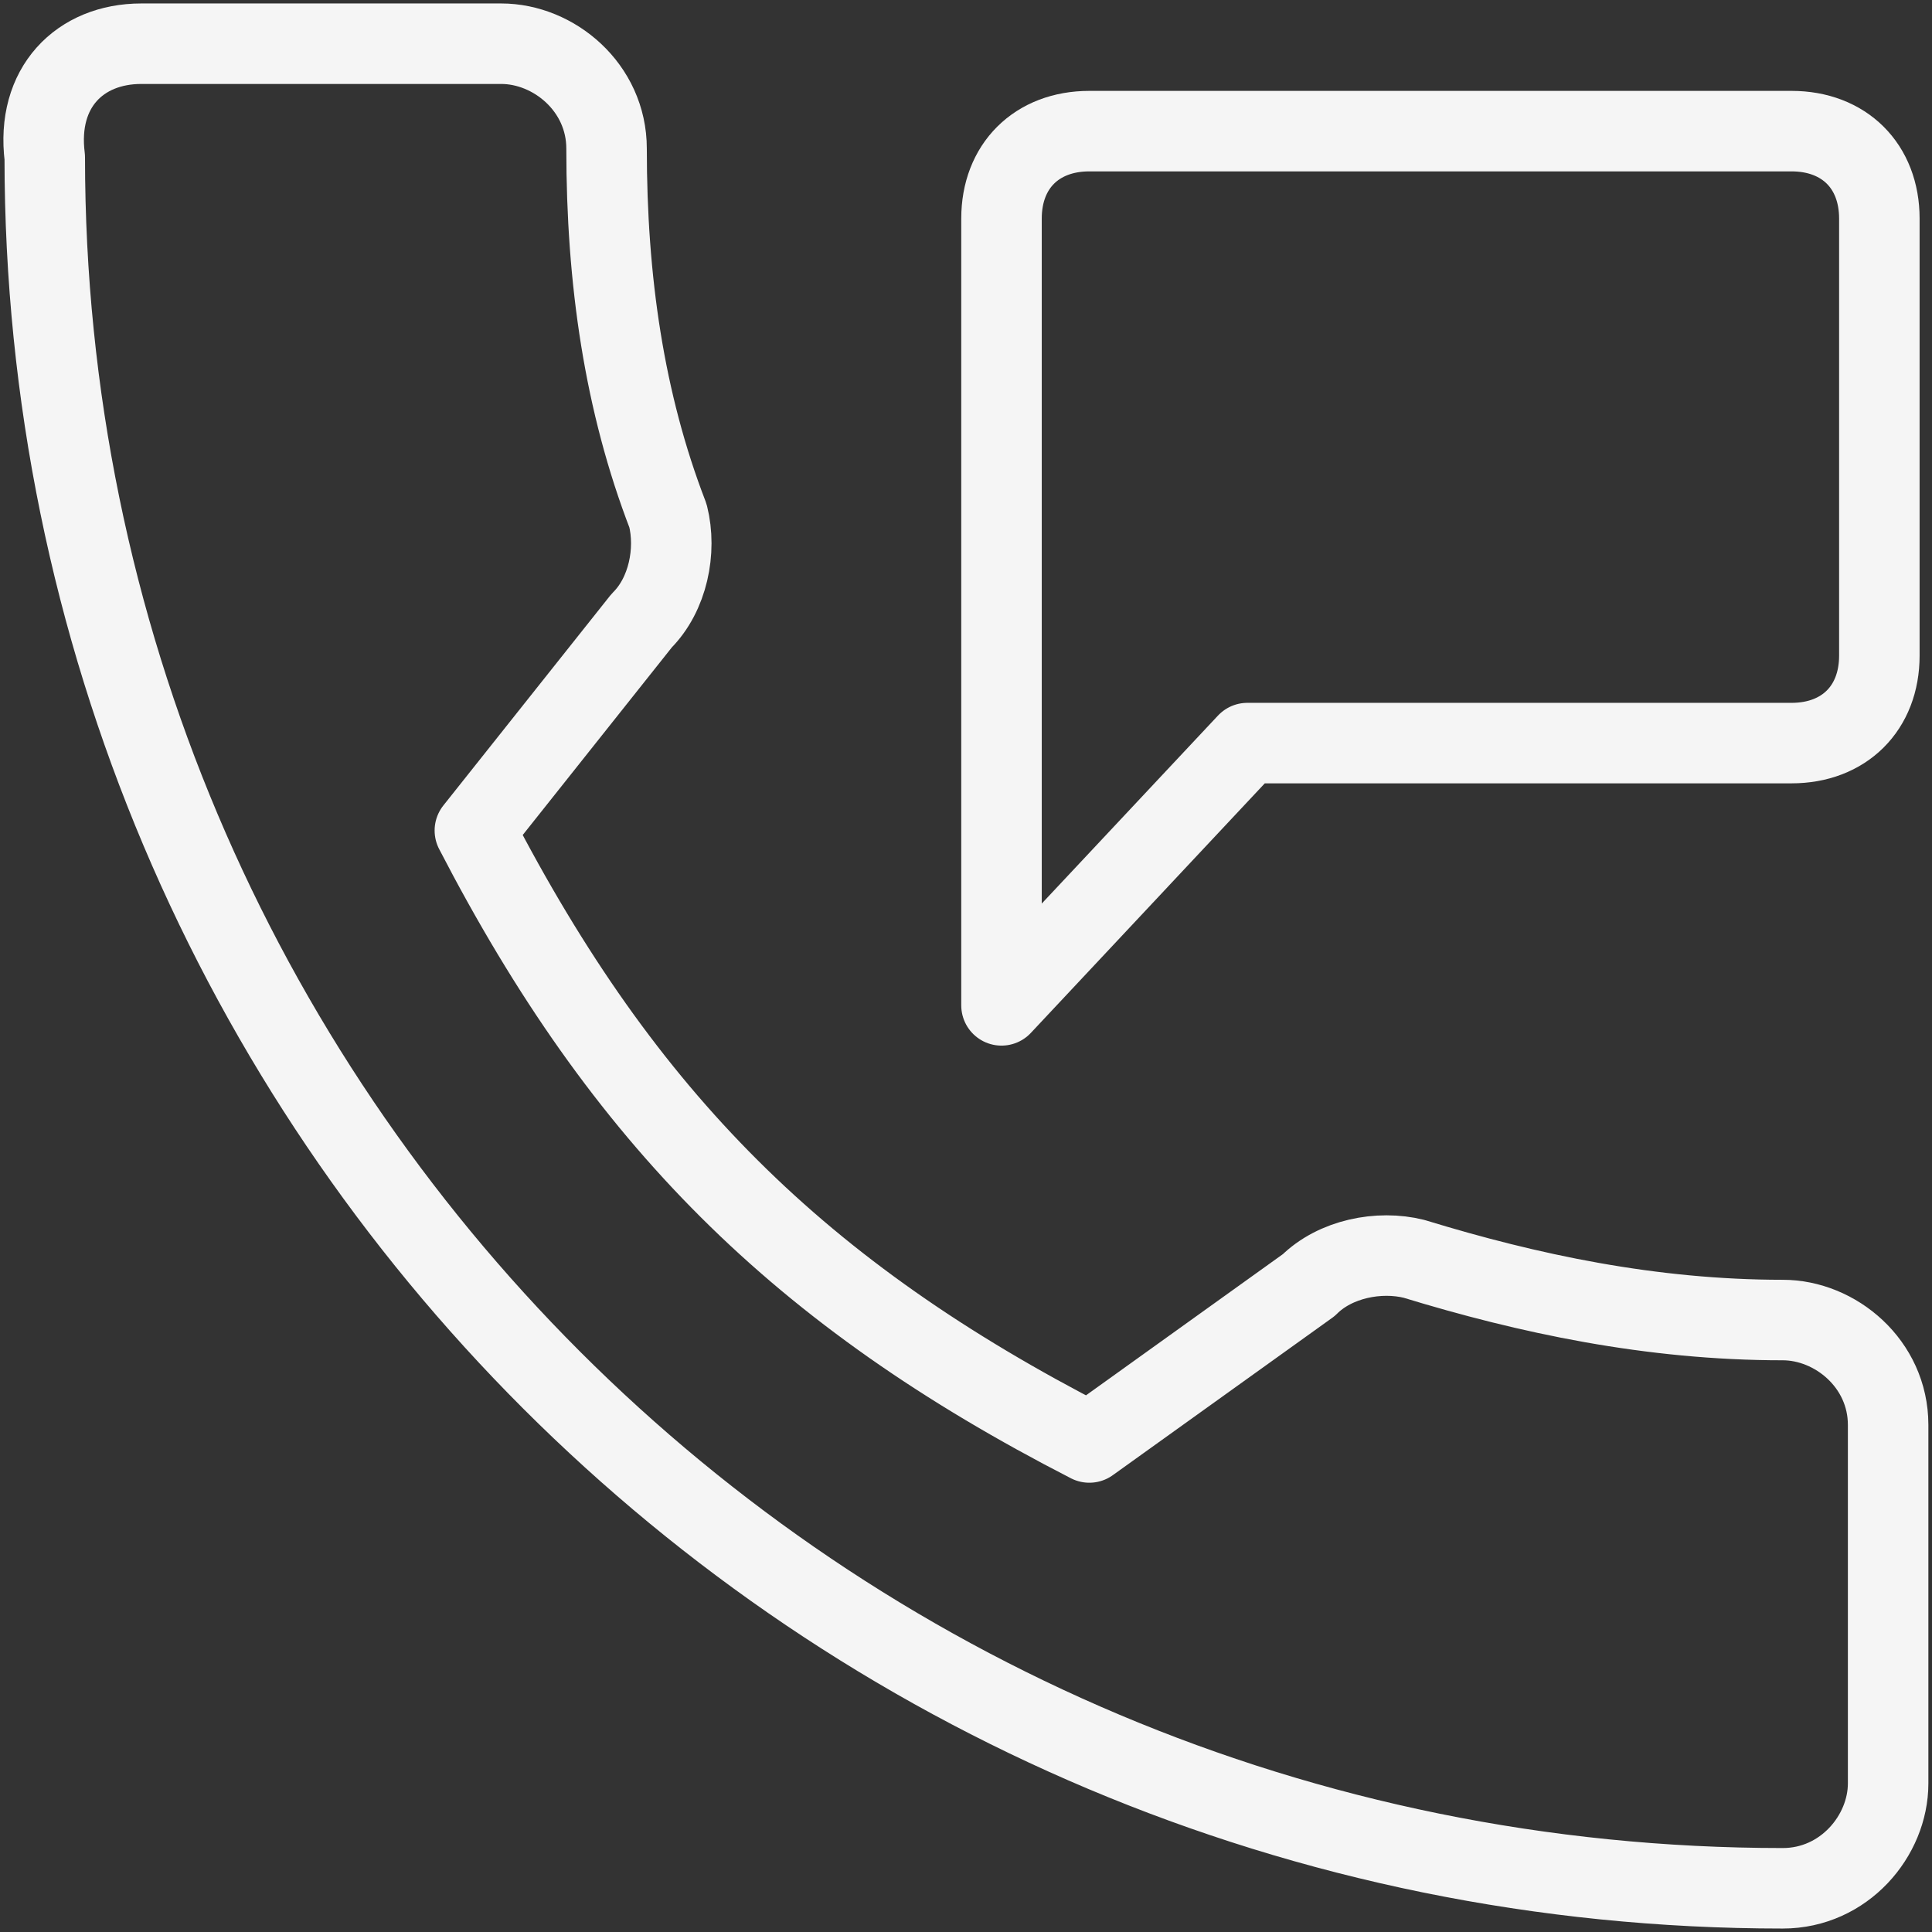
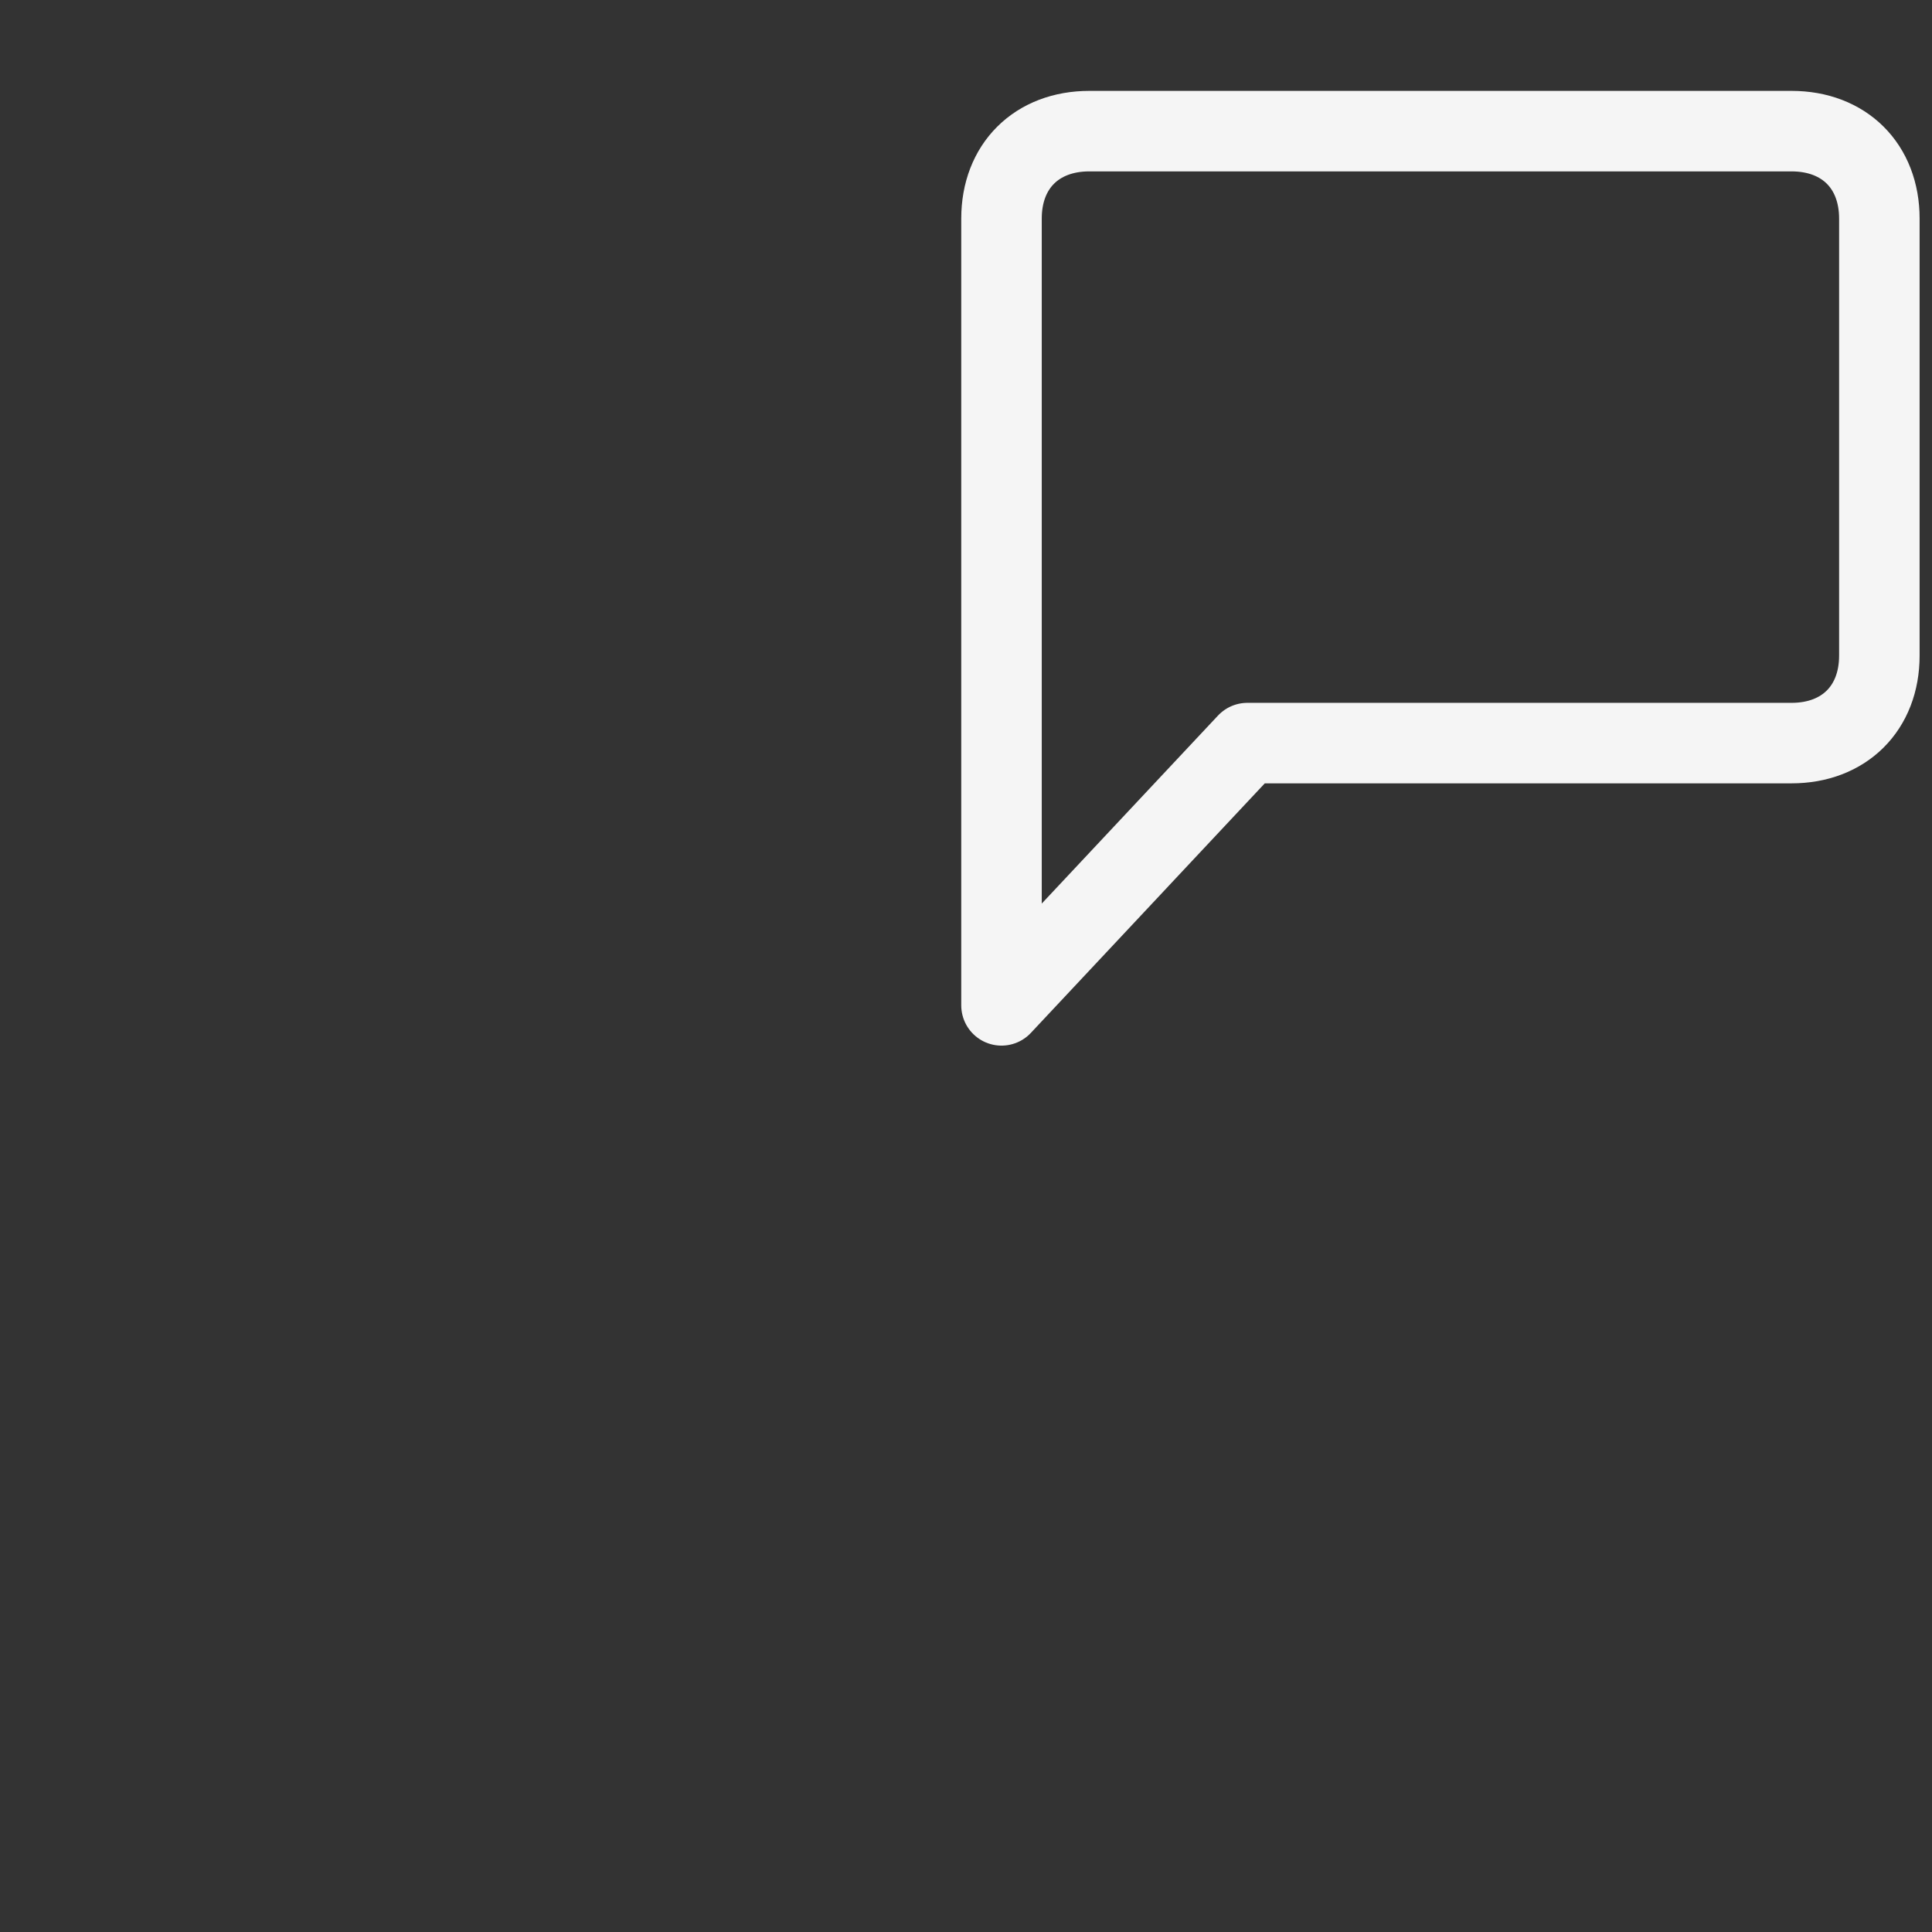
<svg xmlns="http://www.w3.org/2000/svg" width="24" height="24" viewBox="0 0 24 24" fill="none">
  <rect x="0" y="0" width="24" height="24" fill="#333333" stroke="none" />
  <g clip-path="url(#clip0_1361_1505)">
-     <path d="M5.899 10.317C7.753 13.9 9.933 16.072 13.532 17.919L16.258 15.964C16.585 15.638 17.13 15.529 17.566 15.638C18.984 16.072 20.51 16.398 22.146 16.398C22.8 16.398 23.455 16.941 23.455 17.701V22.154C23.455 22.805 22.909 23.457 22.146 23.457C10.152 23.457 0.556 13.792 0.556 1.955C0.447 1.086 0.992 0.543 1.755 0.543H6.226C6.88 0.543 7.535 1.086 7.535 1.846C7.535 3.475 7.753 4.995 8.298 6.407C8.407 6.842 8.298 7.385 7.971 7.71L5.899 10.317Z" stroke="#F5F5F5" stroke-linecap="round" stroke-linejoin="round" />
    <path d="M22.255 9.231H15.495L12.441 12.489V2.715C12.441 2.063 12.878 1.629 13.532 1.629H22.255C22.909 1.629 23.346 2.063 23.346 2.715V8.145C23.346 8.796 22.909 9.231 22.255 9.231Z" stroke="#F5F5F5" stroke-linecap="round" stroke-linejoin="round" />
  </g>
  <defs>
    <clipPath id="clip0_1361_1505">
      <rect width="24" height="24" fill="white" />
    </clipPath>
  </defs>
</svg>